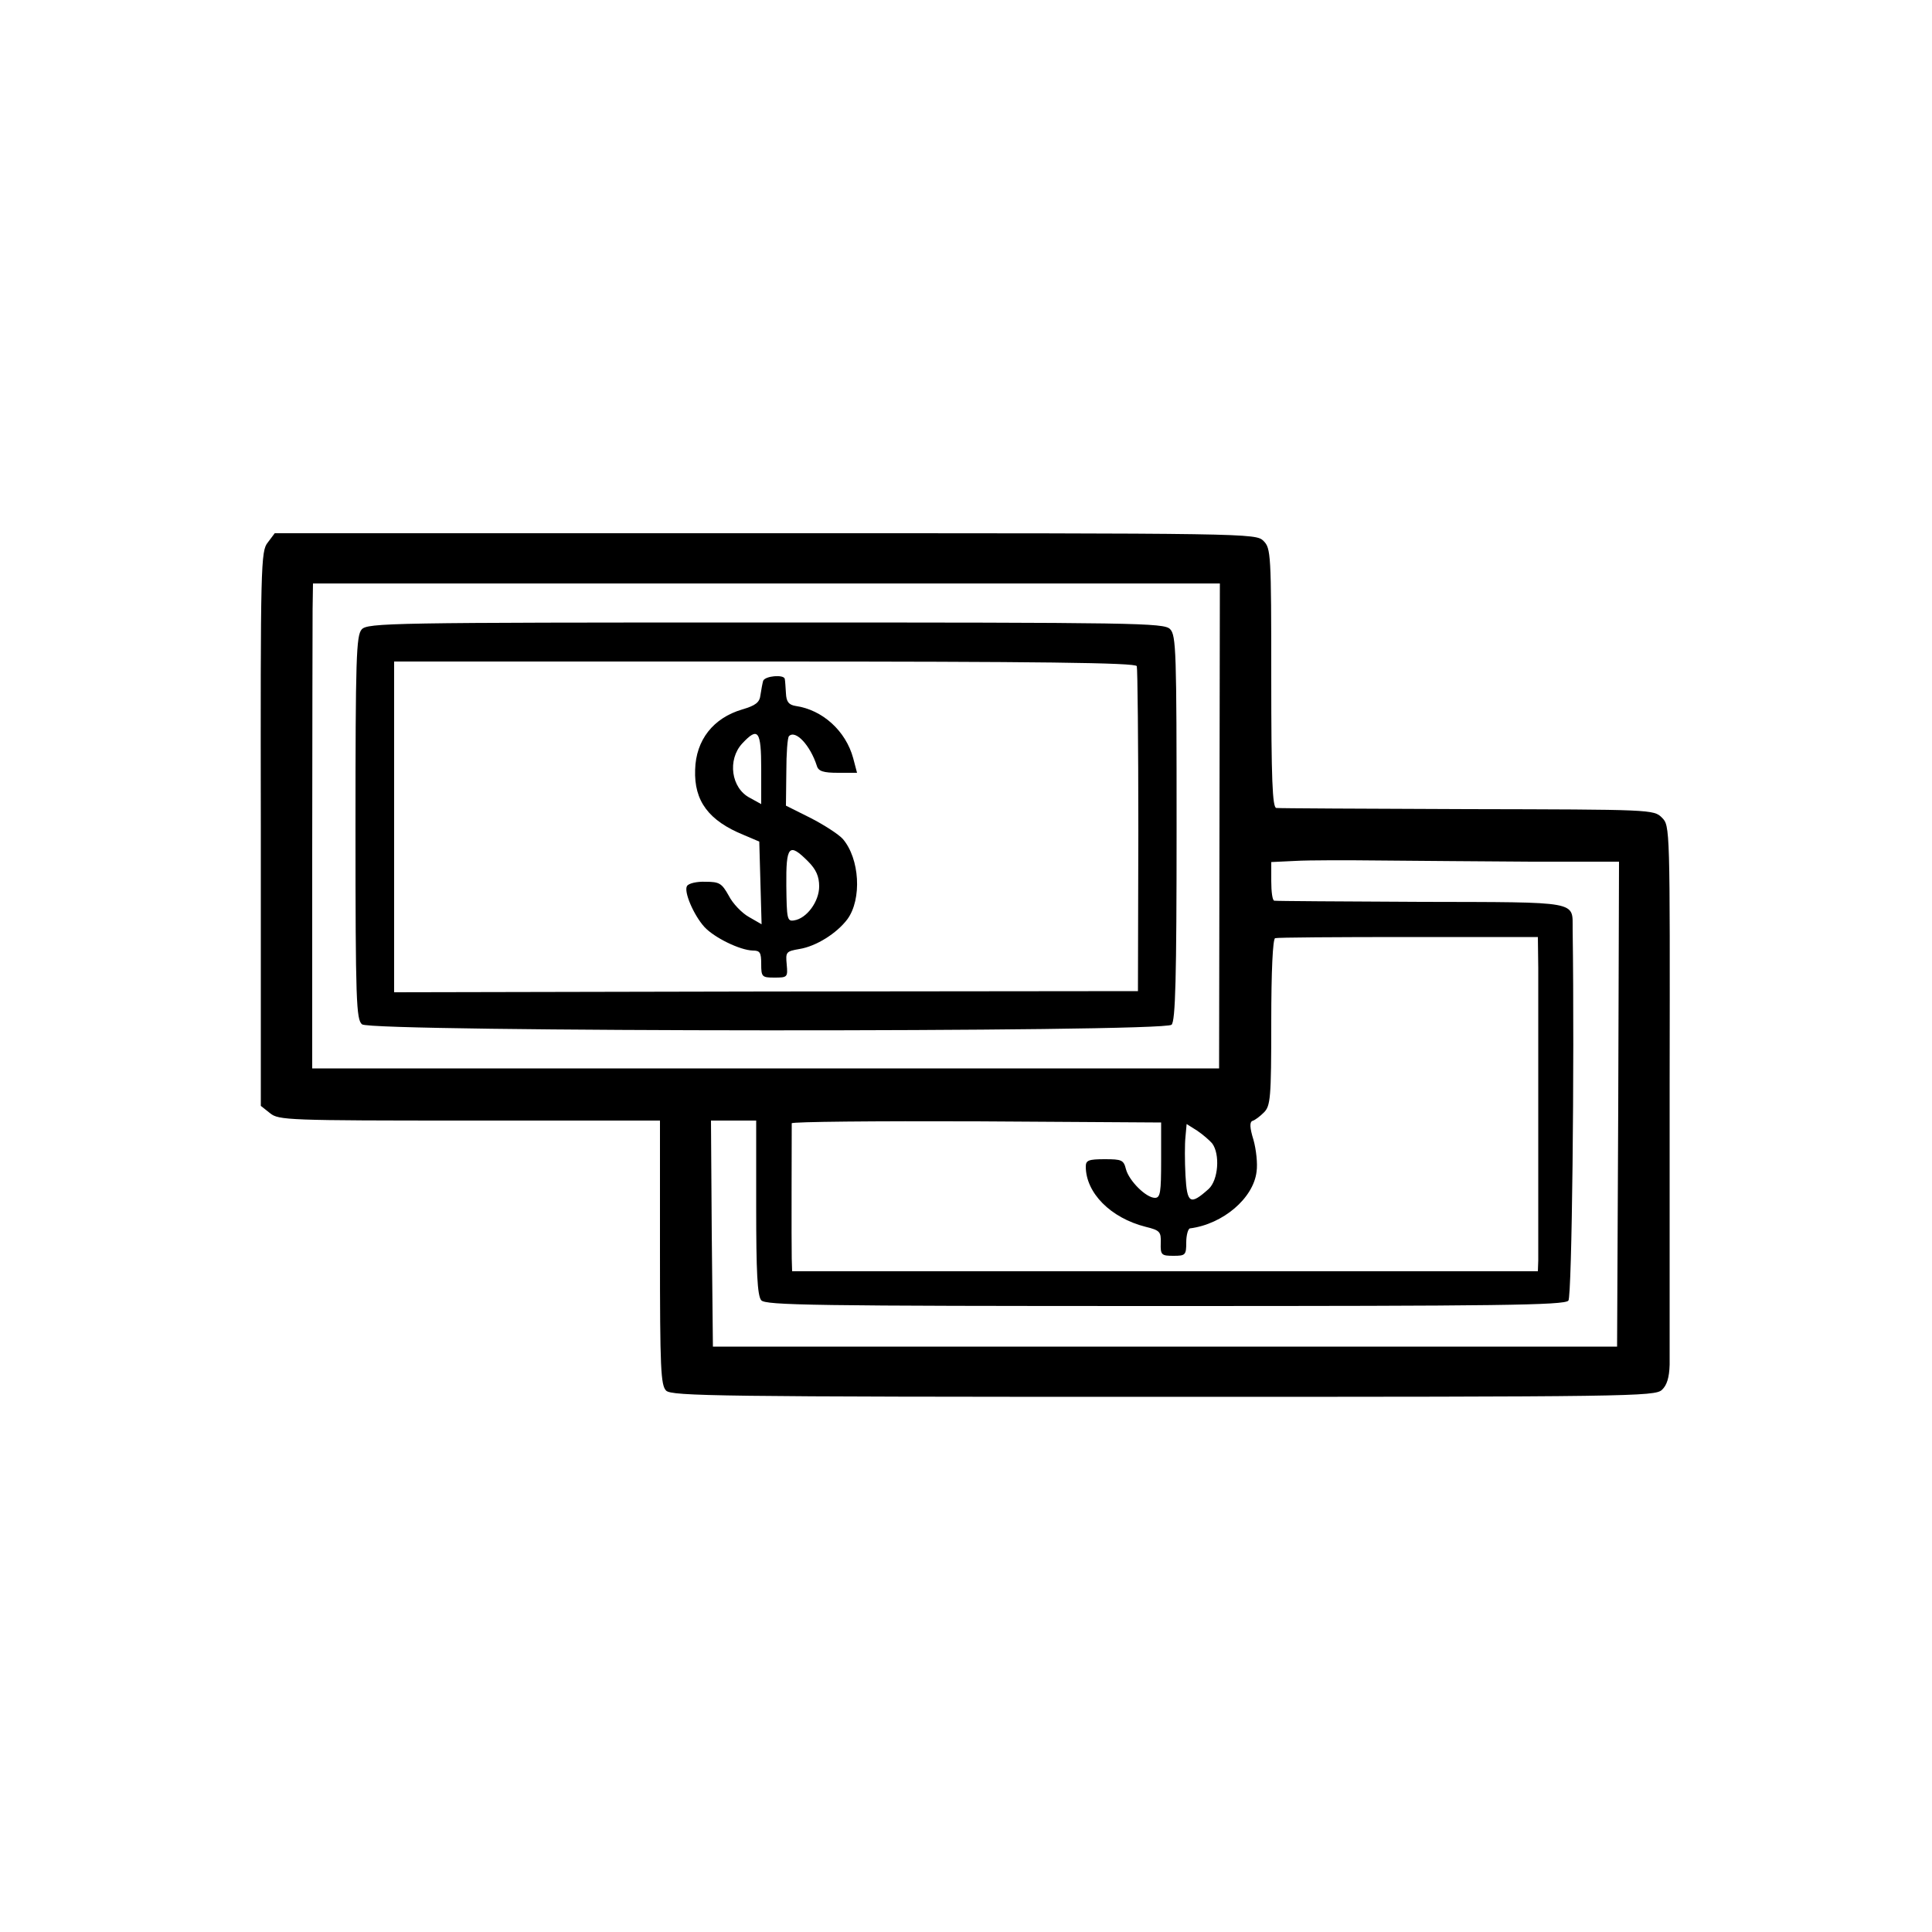
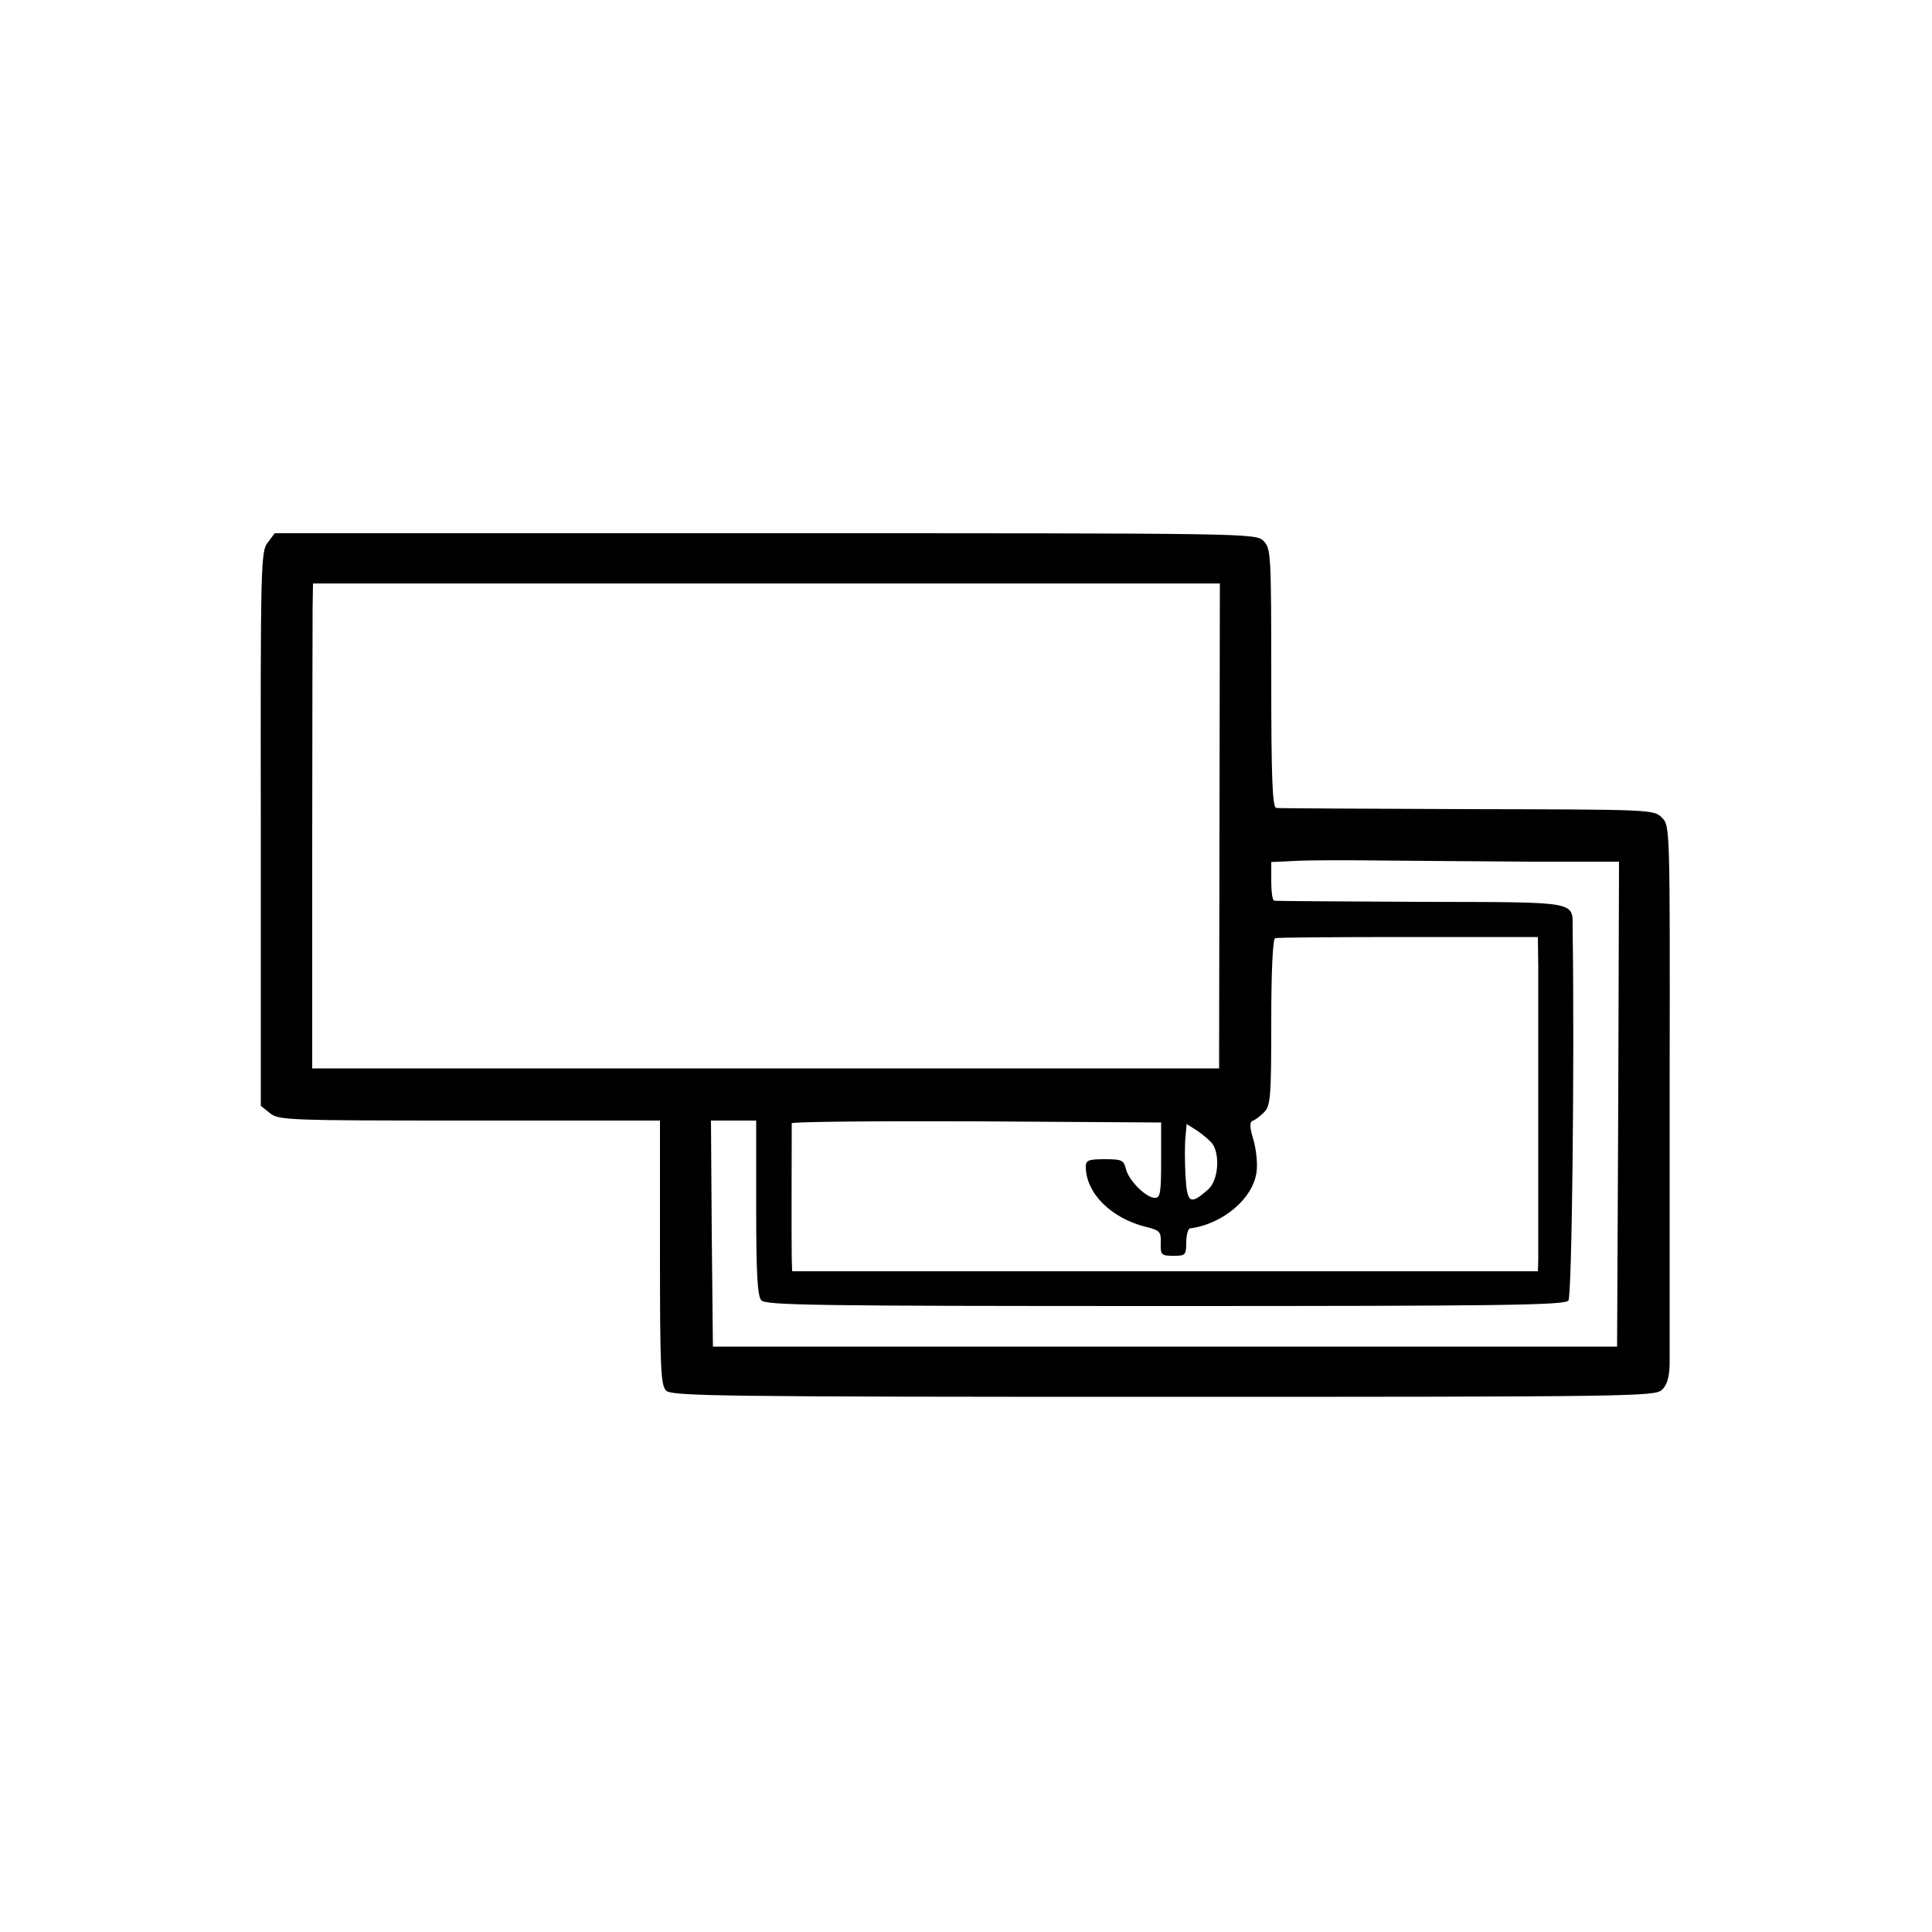
<svg xmlns="http://www.w3.org/2000/svg" version="1.0" width="500pt" height="500pt" viewBox="0 0 500 500" preserveAspectRatio="xMidYMid meet">
  <g transform="translate(0,500) scale(0.1,-0.1)" fill="#000000" stroke="none">
    <path d="M693 3596 c-18 -22 -19 -55 -18 -741 l0 -717 24 -19 c22 -18 46 -19 516 -19 l493 0 0 -341 c0 -301 2 -344 16 -358 15 -14 133 -16 1287 -16 1207 0 1272 1 1290 18 13 12 19 32 20 65 0 26 0 350 0 721 1 673 1 674 -20 695 -21 21 -27 21 -504 22 -265 1 -488 2 -494 3 -10 1 -13 75 -13 336 0 322 -1 336 -20 355 -20 20 -33 20 -1289 20 l-1270 0 -18 -24z m2463 -733 l-1 -628 -1173 0 -1174 0 0 560 c0 308 1 590 1 628 l1 67 1173 0 1174 0 -1 -627z m807 -93 l227 0 -2 -627 -3 -628 -1170 0 -1170 0 -3 293 -2 292 58 0 59 0 0 -225 c0 -166 3 -228 13 -240 11 -13 132 -15 1045 -15 861 0 1034 2 1044 14 9 11 16 606 11 961 -1 74 23 70 -392 71 -205 1 -376 2 -380 3 -5 0 -8 23 -8 51 l0 49 63 3 c34 2 134 2 222 1 88 -1 262 -2 388 -3z m18 -275 c0 -97 0 -719 0 -757 l-1 -28 -965 0 -965 0 -1 33 c-1 35 0 337 0 350 1 4 216 6 478 5 l478 -3 0 -97 c0 -84 -2 -98 -16 -98 -23 0 -67 44 -75 74 -6 24 -11 26 -55 26 -42 0 -49 -3 -49 -19 0 -68 64 -133 155 -156 37 -9 40 -13 39 -42 -1 -31 2 -33 33 -33 31 0 33 2 33 35 0 19 5 36 10 36 85 11 164 78 172 147 3 20 -1 57 -8 82 -10 32 -10 46 -3 49 7 2 20 12 30 22 17 17 19 37 19 233 0 134 4 216 10 218 5 2 161 3 345 3 l335 0 1 -80z m-844 -454 c21 -28 16 -95 -9 -118 -48 -43 -56 -38 -60 35 -2 37 -2 82 0 100 l3 33 27 -17 c15 -10 32 -25 39 -33z" />
-     <path d="M936 3371 c-14 -16 -16 -73 -16 -513 0 -449 2 -497 17 -509 23 -20 2075 -21 2095 -1 10 10 13 119 13 510 0 457 -1 498 -17 514 -16 16 -86 17 -1047 17 -971 0 -1030 -1 -1045 -18z m2006 -95 c2 -6 4 -198 4 -426 l-1 -415 -963 -1 -962 -2 0 428 0 428 959 0 c707 0 961 -3 963 -12z" />
-     <path d="M1975 3238 c-2 -7 -5 -24 -7 -37 -2 -19 -13 -27 -47 -37 -75 -22 -120 -79 -122 -156 -3 -81 35 -132 126 -169 l40 -17 3 -107 3 -107 -33 19 c-18 10 -42 35 -52 55 -18 32 -24 36 -60 36 -22 1 -44 -4 -48 -11 -9 -14 17 -75 45 -106 26 -28 92 -60 125 -61 19 0 22 -5 22 -35 0 -33 2 -35 34 -35 34 0 35 1 32 34 -3 32 -2 34 33 40 43 7 96 40 124 77 38 52 32 157 -12 208 -11 12 -48 36 -83 54 l-64 32 1 87 c0 48 3 90 7 93 17 17 55 -24 72 -77 4 -14 17 -18 55 -18 l49 0 -10 38 c-19 70 -79 125 -149 135 -18 3 -24 11 -25 33 -1 16 -2 32 -3 37 -2 12 -51 8 -56 -5z m-5 -228 l0 -91 -29 16 c-49 25 -59 99 -20 141 41 44 49 33 49 -66z m121 -239 c21 -21 29 -39 29 -65 0 -39 -32 -83 -65 -88 -18 -3 -19 4 -20 90 -1 104 7 112 56 63z" />
  </g>
</svg>